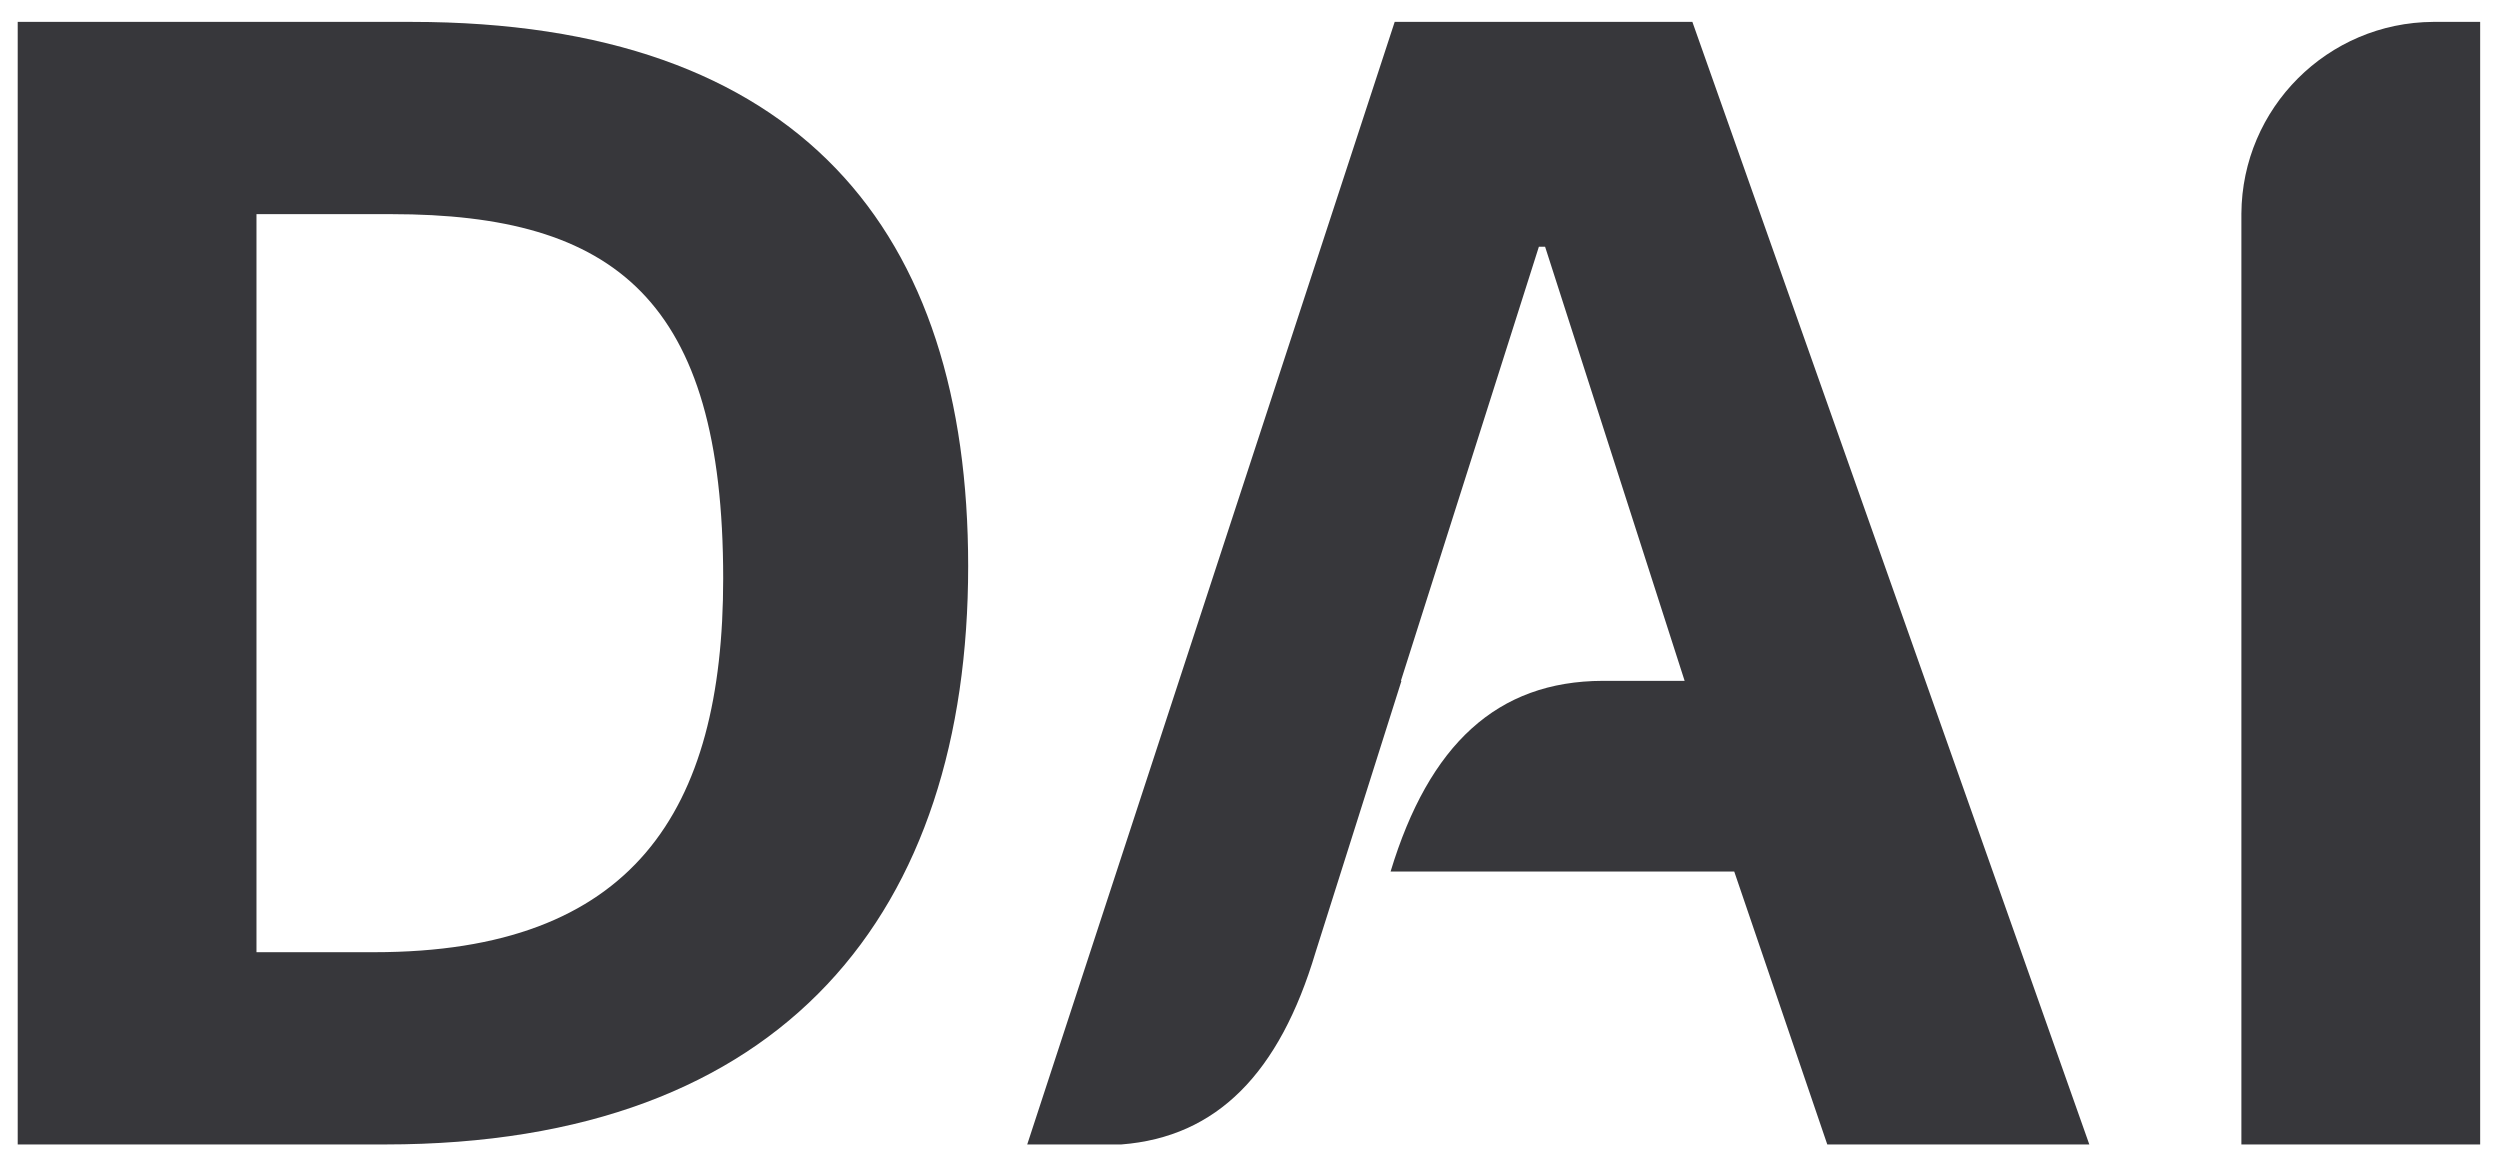
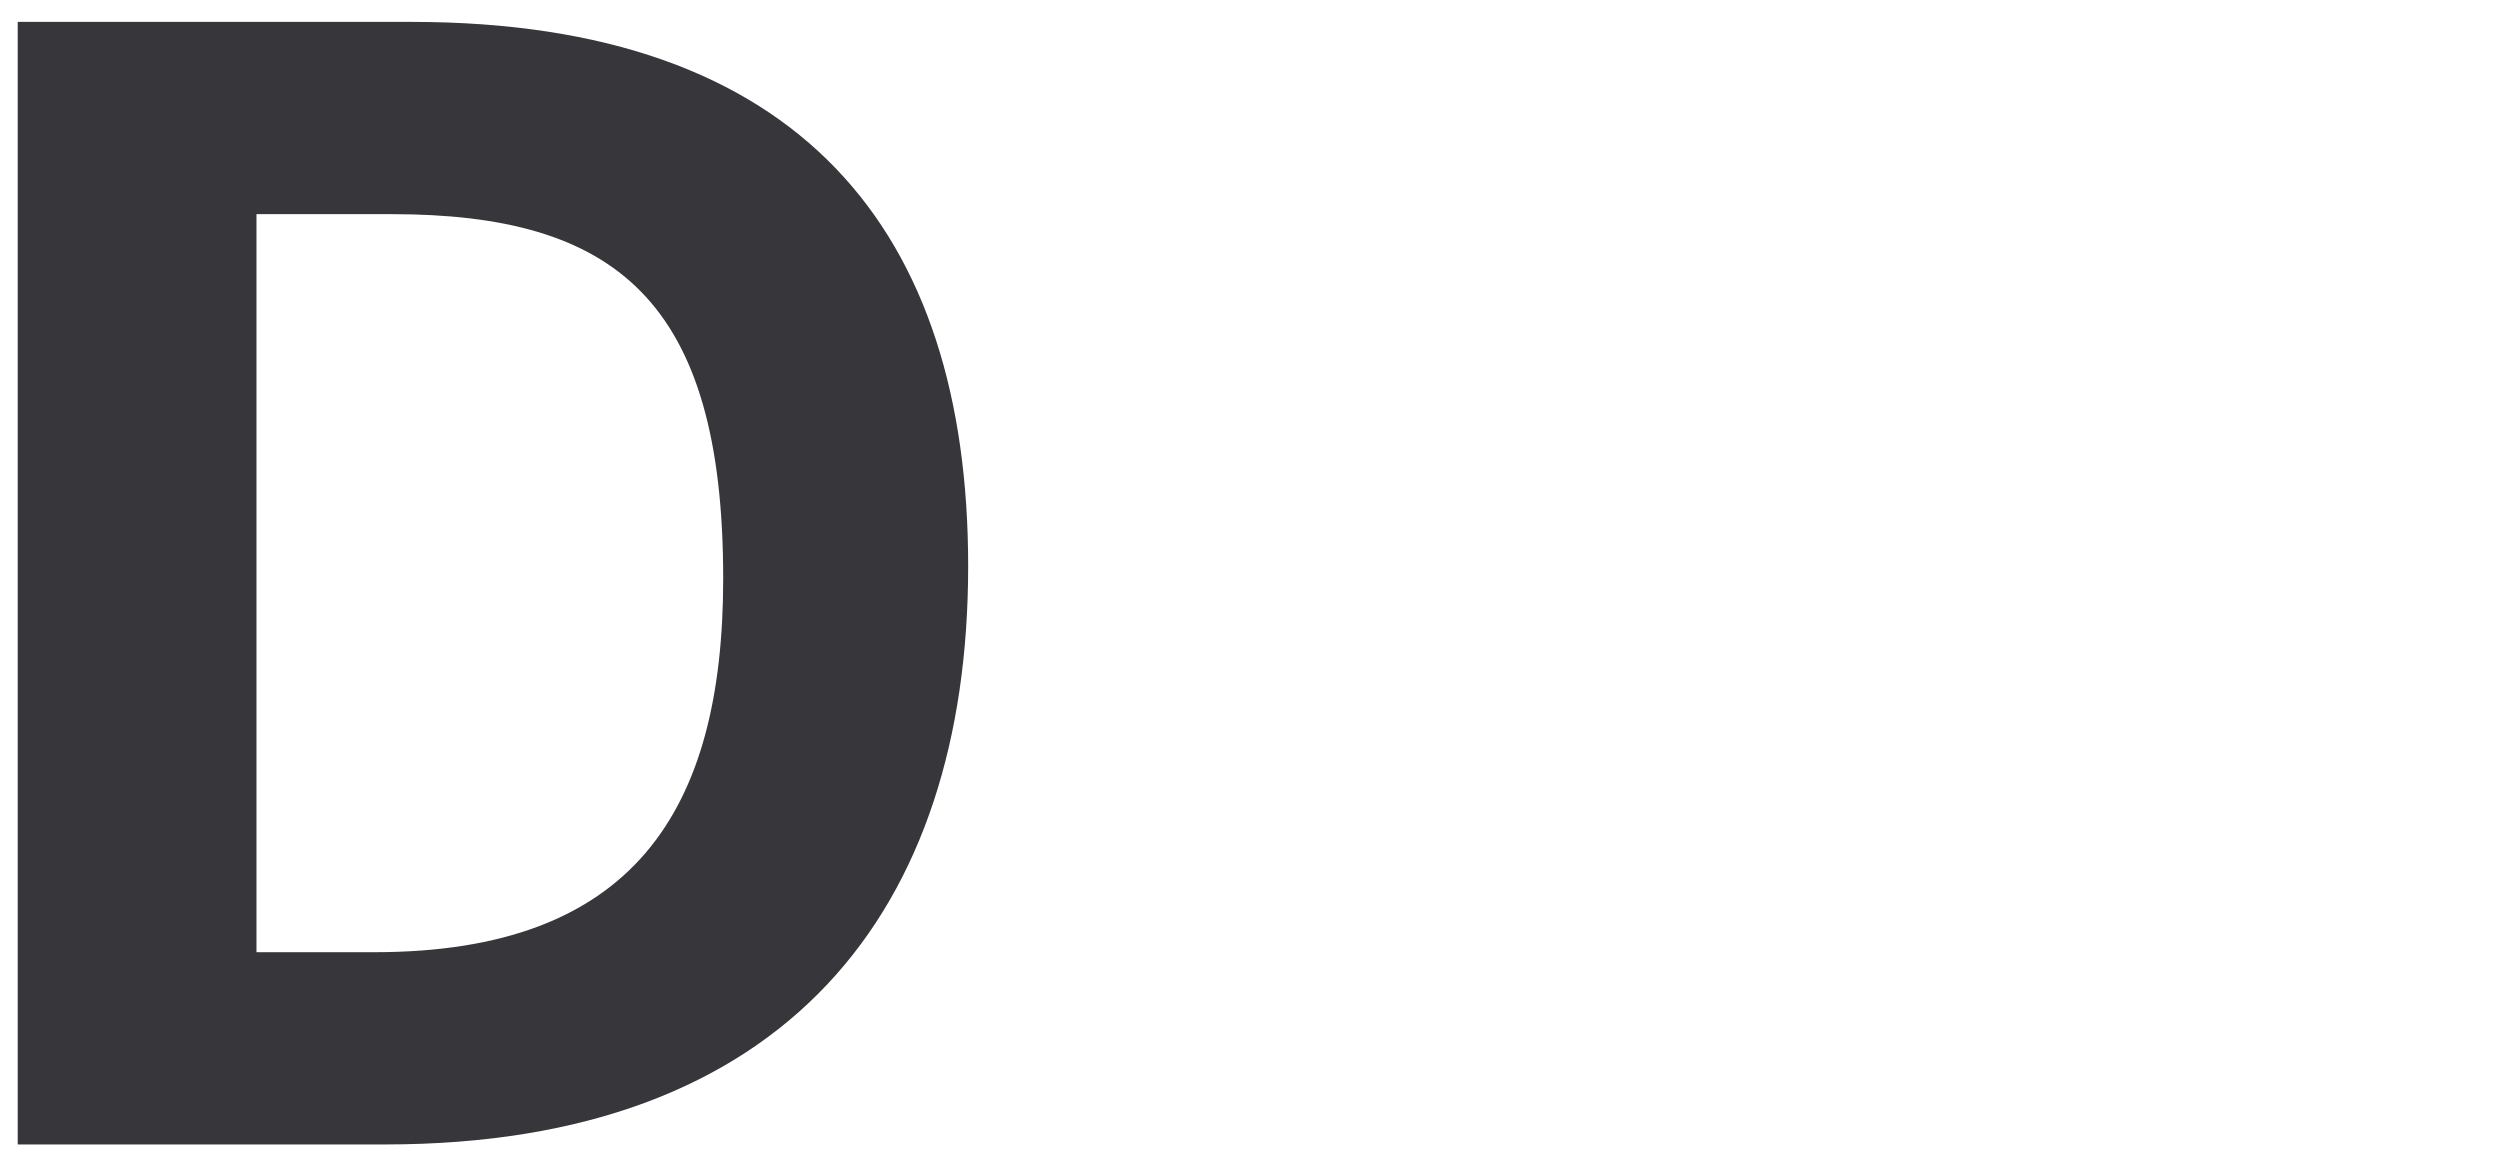
<svg xmlns="http://www.w3.org/2000/svg" width="557px" height="259px" viewBox="0 0 557 259" version="1.1">
  <title>Page 1</title>
  <desc>Created with Sketch.</desc>
  <defs>
    <filter x="-1.3%" y="-2.0%" width="102.5%" height="105.6%" filterUnits="objectBoundingBox" id="filter-1">
      <feOffset dx="0" dy="2" in="SourceAlpha" result="shadowOffsetOuter1" />
      <feGaussianBlur stdDeviation="2" in="shadowOffsetOuter1" result="shadowBlurOuter1" />
      <feColorMatrix values="0 0 0 0 0   0 0 0 0 0   0 0 0 0 0  0 0 0 0.5 0" type="matrix" in="shadowBlurOuter1" result="shadowMatrixOuter1" />
      <feMerge>
        <feMergeNode in="shadowMatrixOuter1" />
        <feMergeNode in="SourceGraphic" />
      </feMerge>
    </filter>
  </defs>
  <g id="Symbols" stroke="none" stroke-width="1" fill="none" fill-rule="evenodd">
    <g id="Logo-main" transform="translate(-7, -36)" fill="#37373B">
      <g id="Page-1" filter="url(#filter-1)" transform="translate(10, 38)">
        <path d="M80.399,208.149 C138.089,208.149 158.126,176.713 158.126,124.894 C158.126,62.712 133.944,43.712 84.199,43.712 L54.144,43.712 L54.144,208.149 L80.399,208.149 Z M0.945,250.984 L0.945,0.877 L88.69,0.877 C175.398,0.877 212.708,47.513 212.708,122.13 C212.708,198.821 172.29,250.984 82.817,250.984 L0.945,250.984 Z" id="Fill-44" />
-         <path d="M539.133,0.877 C515.586,1.007 496.527,20.058 496.381,43.601 L496.381,250.984 L549.58,250.984 L549.58,0.877 L539.133,0.877 Z" id="Fill-46" />
-         <path d="M374.063,0.877 L307.737,0.877 L225.864,250.984 L246.833,250.984 C268.14,249.332 282.066,235.106 290.112,208.148 L309.247,147.694 L309.119,147.694 L339.864,50.968 L341.246,50.968 L372.335,147.694 L354.073,147.694 C330.561,147.761 315.403,161.866 306.82,190.185 L383.39,190.185 L404.118,250.984 L462.5,250.984 L374.063,0.877 Z" id="Fill-48" />
      </g>
    </g>
  </g>
</svg>